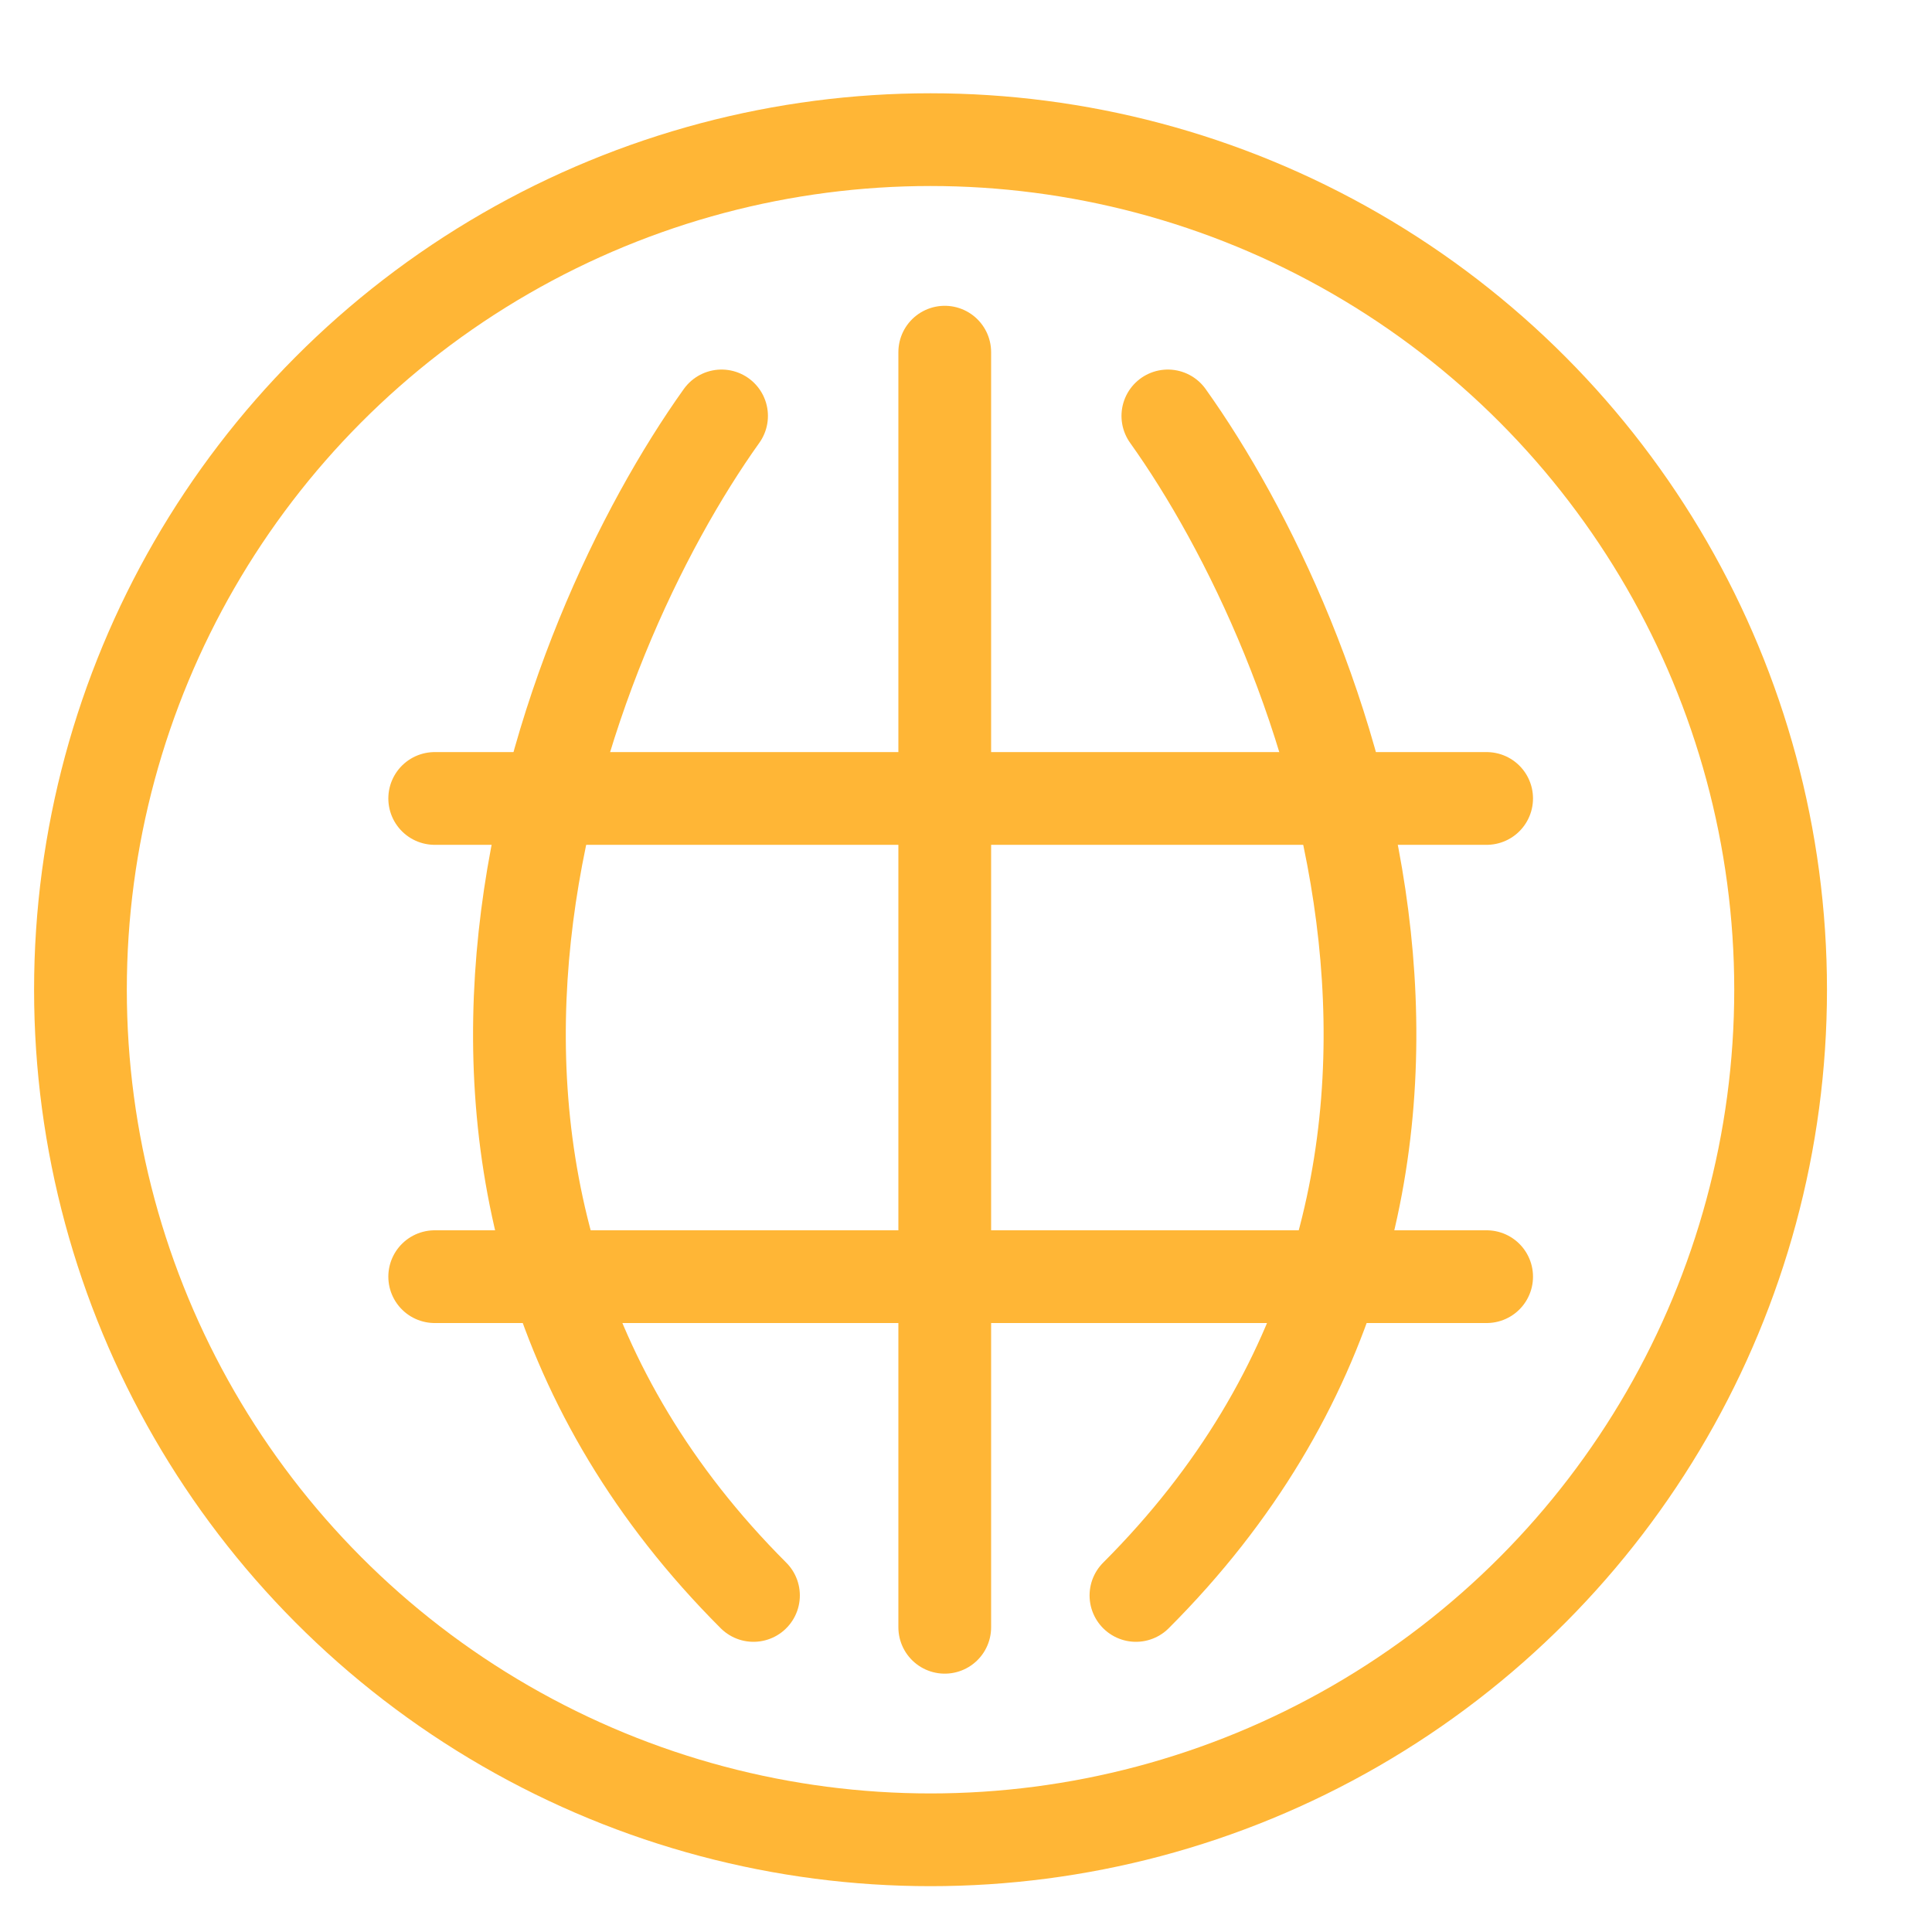
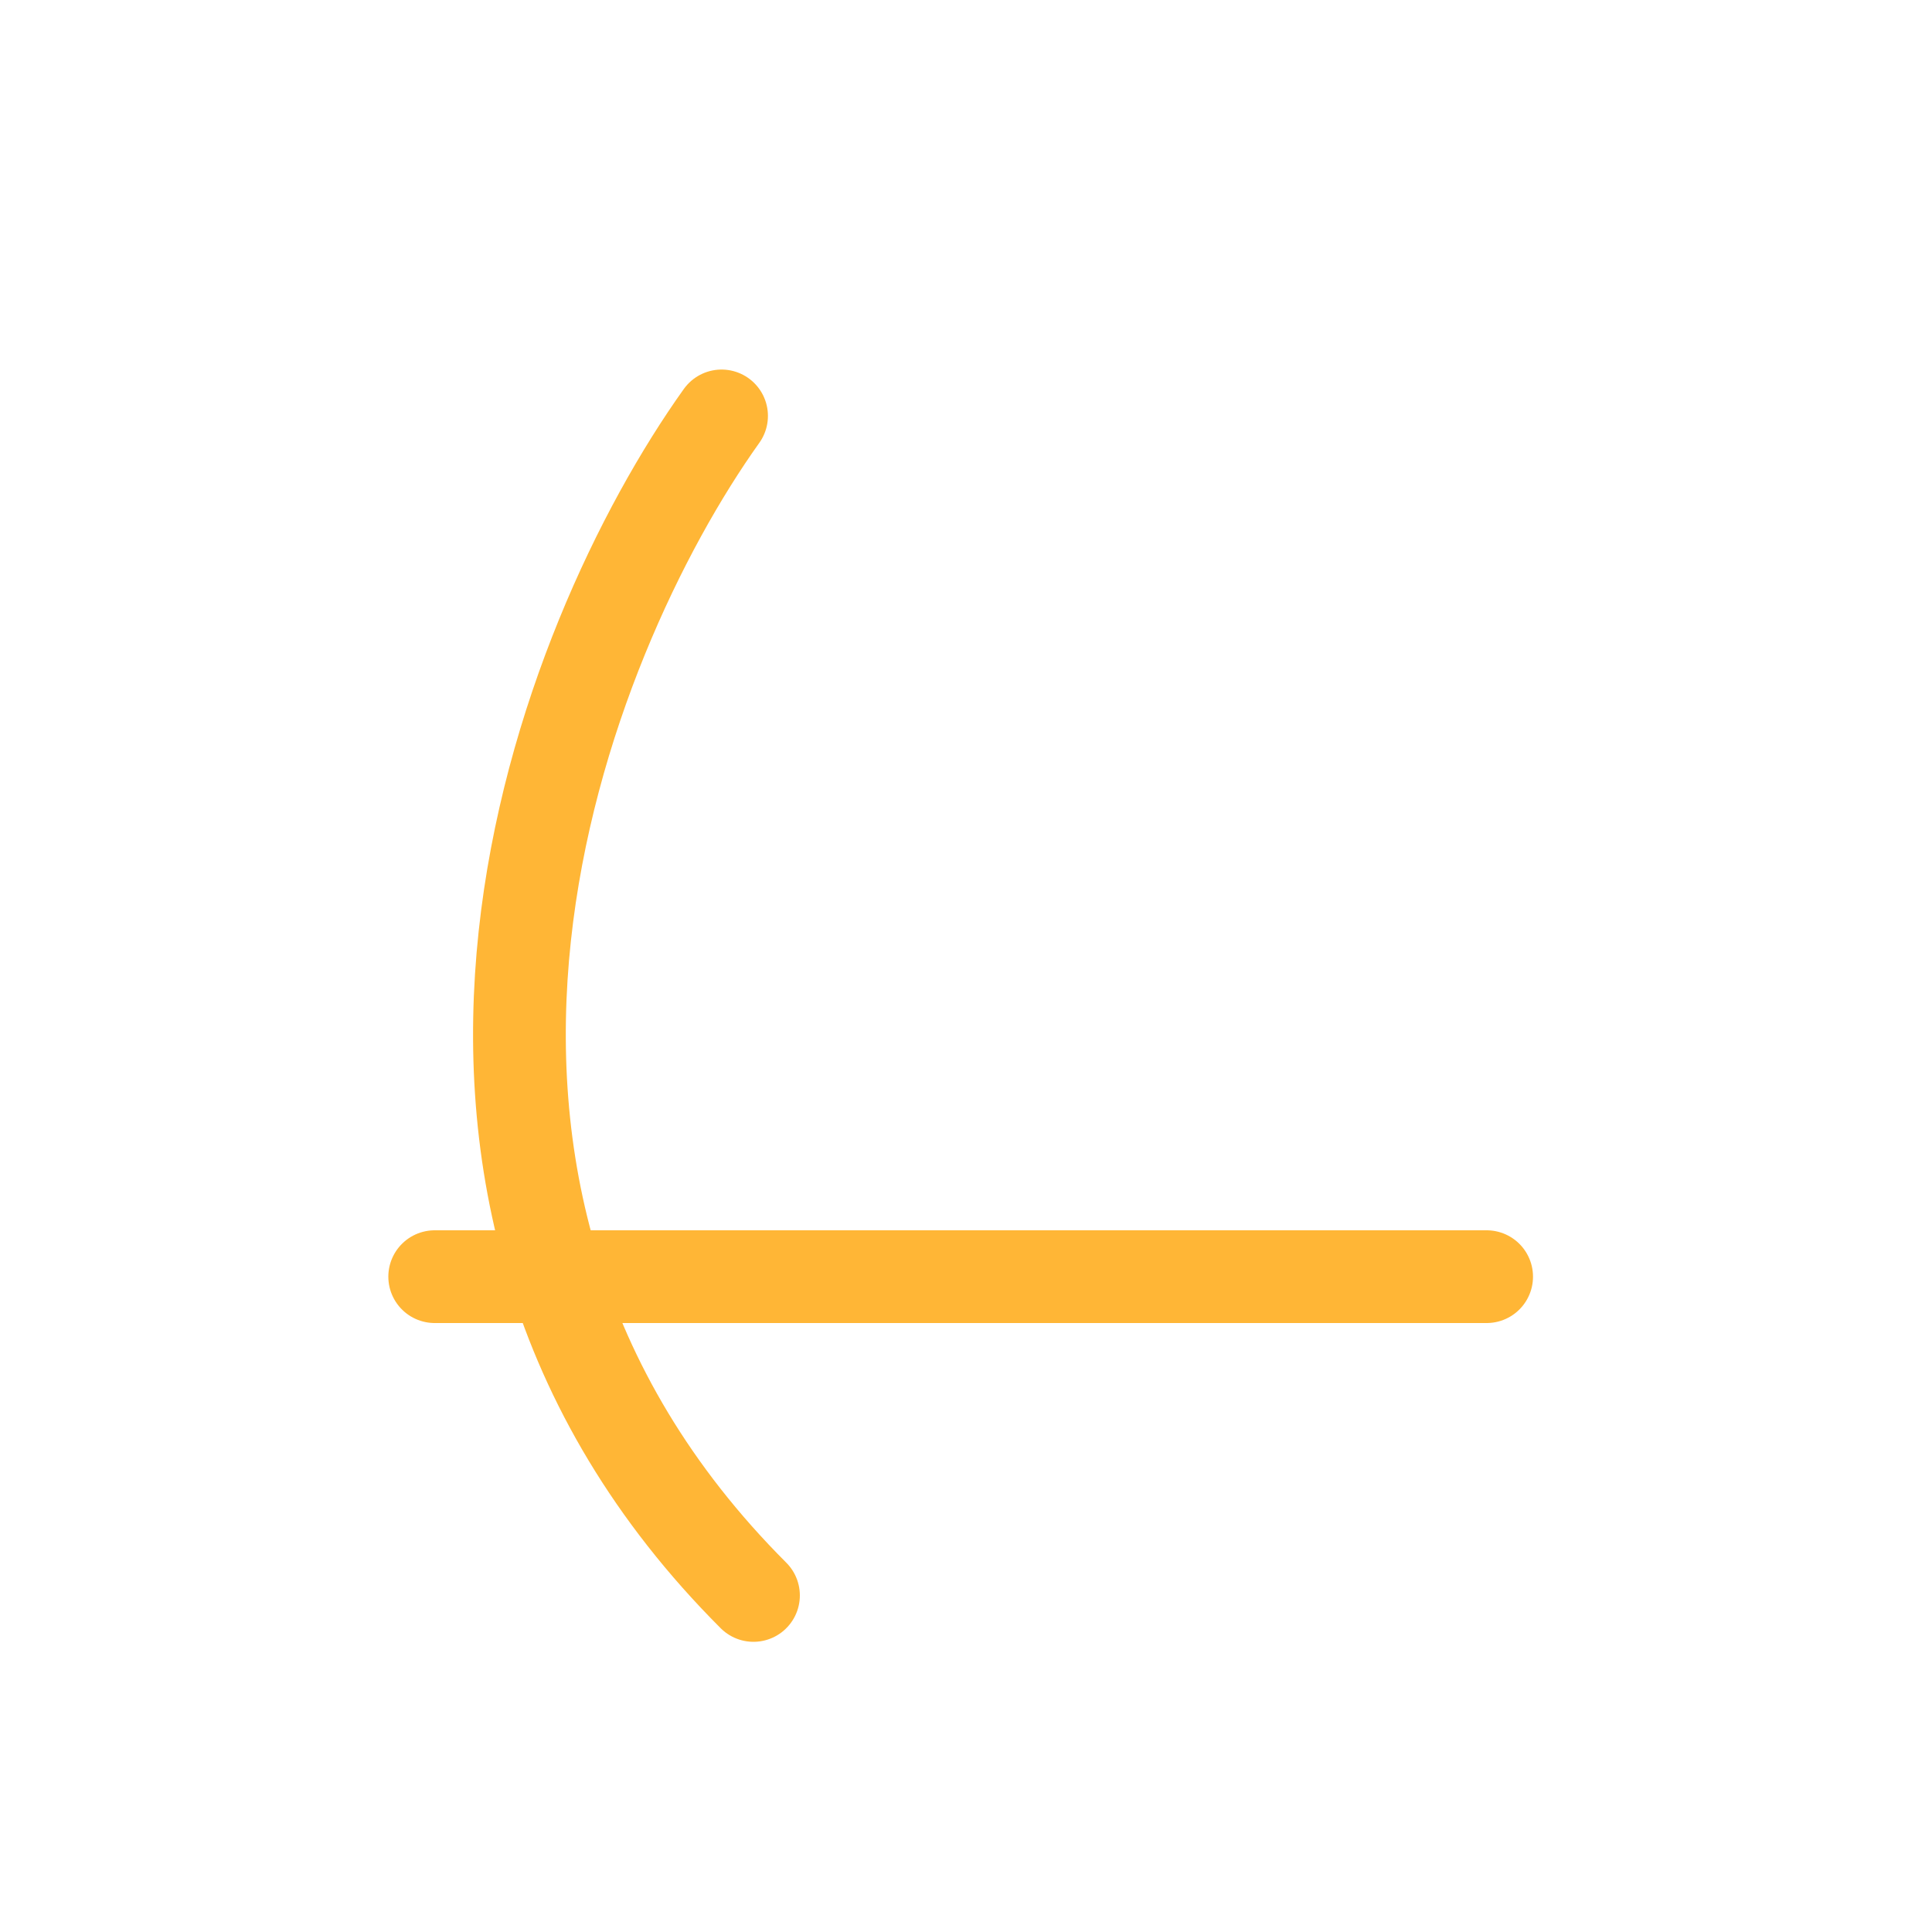
<svg xmlns="http://www.w3.org/2000/svg" width="25" height="25" viewBox="0 0 25 25" fill="none">
-   <circle cx="12.041" cy="12.807" r="11" stroke="#FFB636" stroke-width="1.2" stroke-miterlimit="10" stroke-linecap="round" stroke-linejoin="round" />
  <path d="M9.337 5.382C7.275 8.27 4.47 15.365 9.75 20.645" stroke="#FFB636" stroke-width="1.2" stroke-miterlimit="10" stroke-linecap="round" stroke-linejoin="round" />
-   <path d="M15.112 5.382C17.174 8.27 19.979 15.365 14.699 20.645" stroke="#FFB636" stroke-width="1.2" stroke-miterlimit="10" stroke-linecap="round" stroke-linejoin="round" />
-   <path d="M5.625 10.332H19.237" stroke="#FFB636" stroke-width="1.2" stroke-miterlimit="10" stroke-linecap="round" stroke-linejoin="round" />
  <path d="M5.625 16.52H19.237" stroke="#FFB636" stroke-width="1.2" stroke-miterlimit="10" stroke-linecap="round" stroke-linejoin="round" />
-   <path d="M12.225 21.057L12.225 4.557" stroke="#FFB636" stroke-width="1.2" stroke-miterlimit="10" stroke-linecap="round" stroke-linejoin="round" />
</svg>